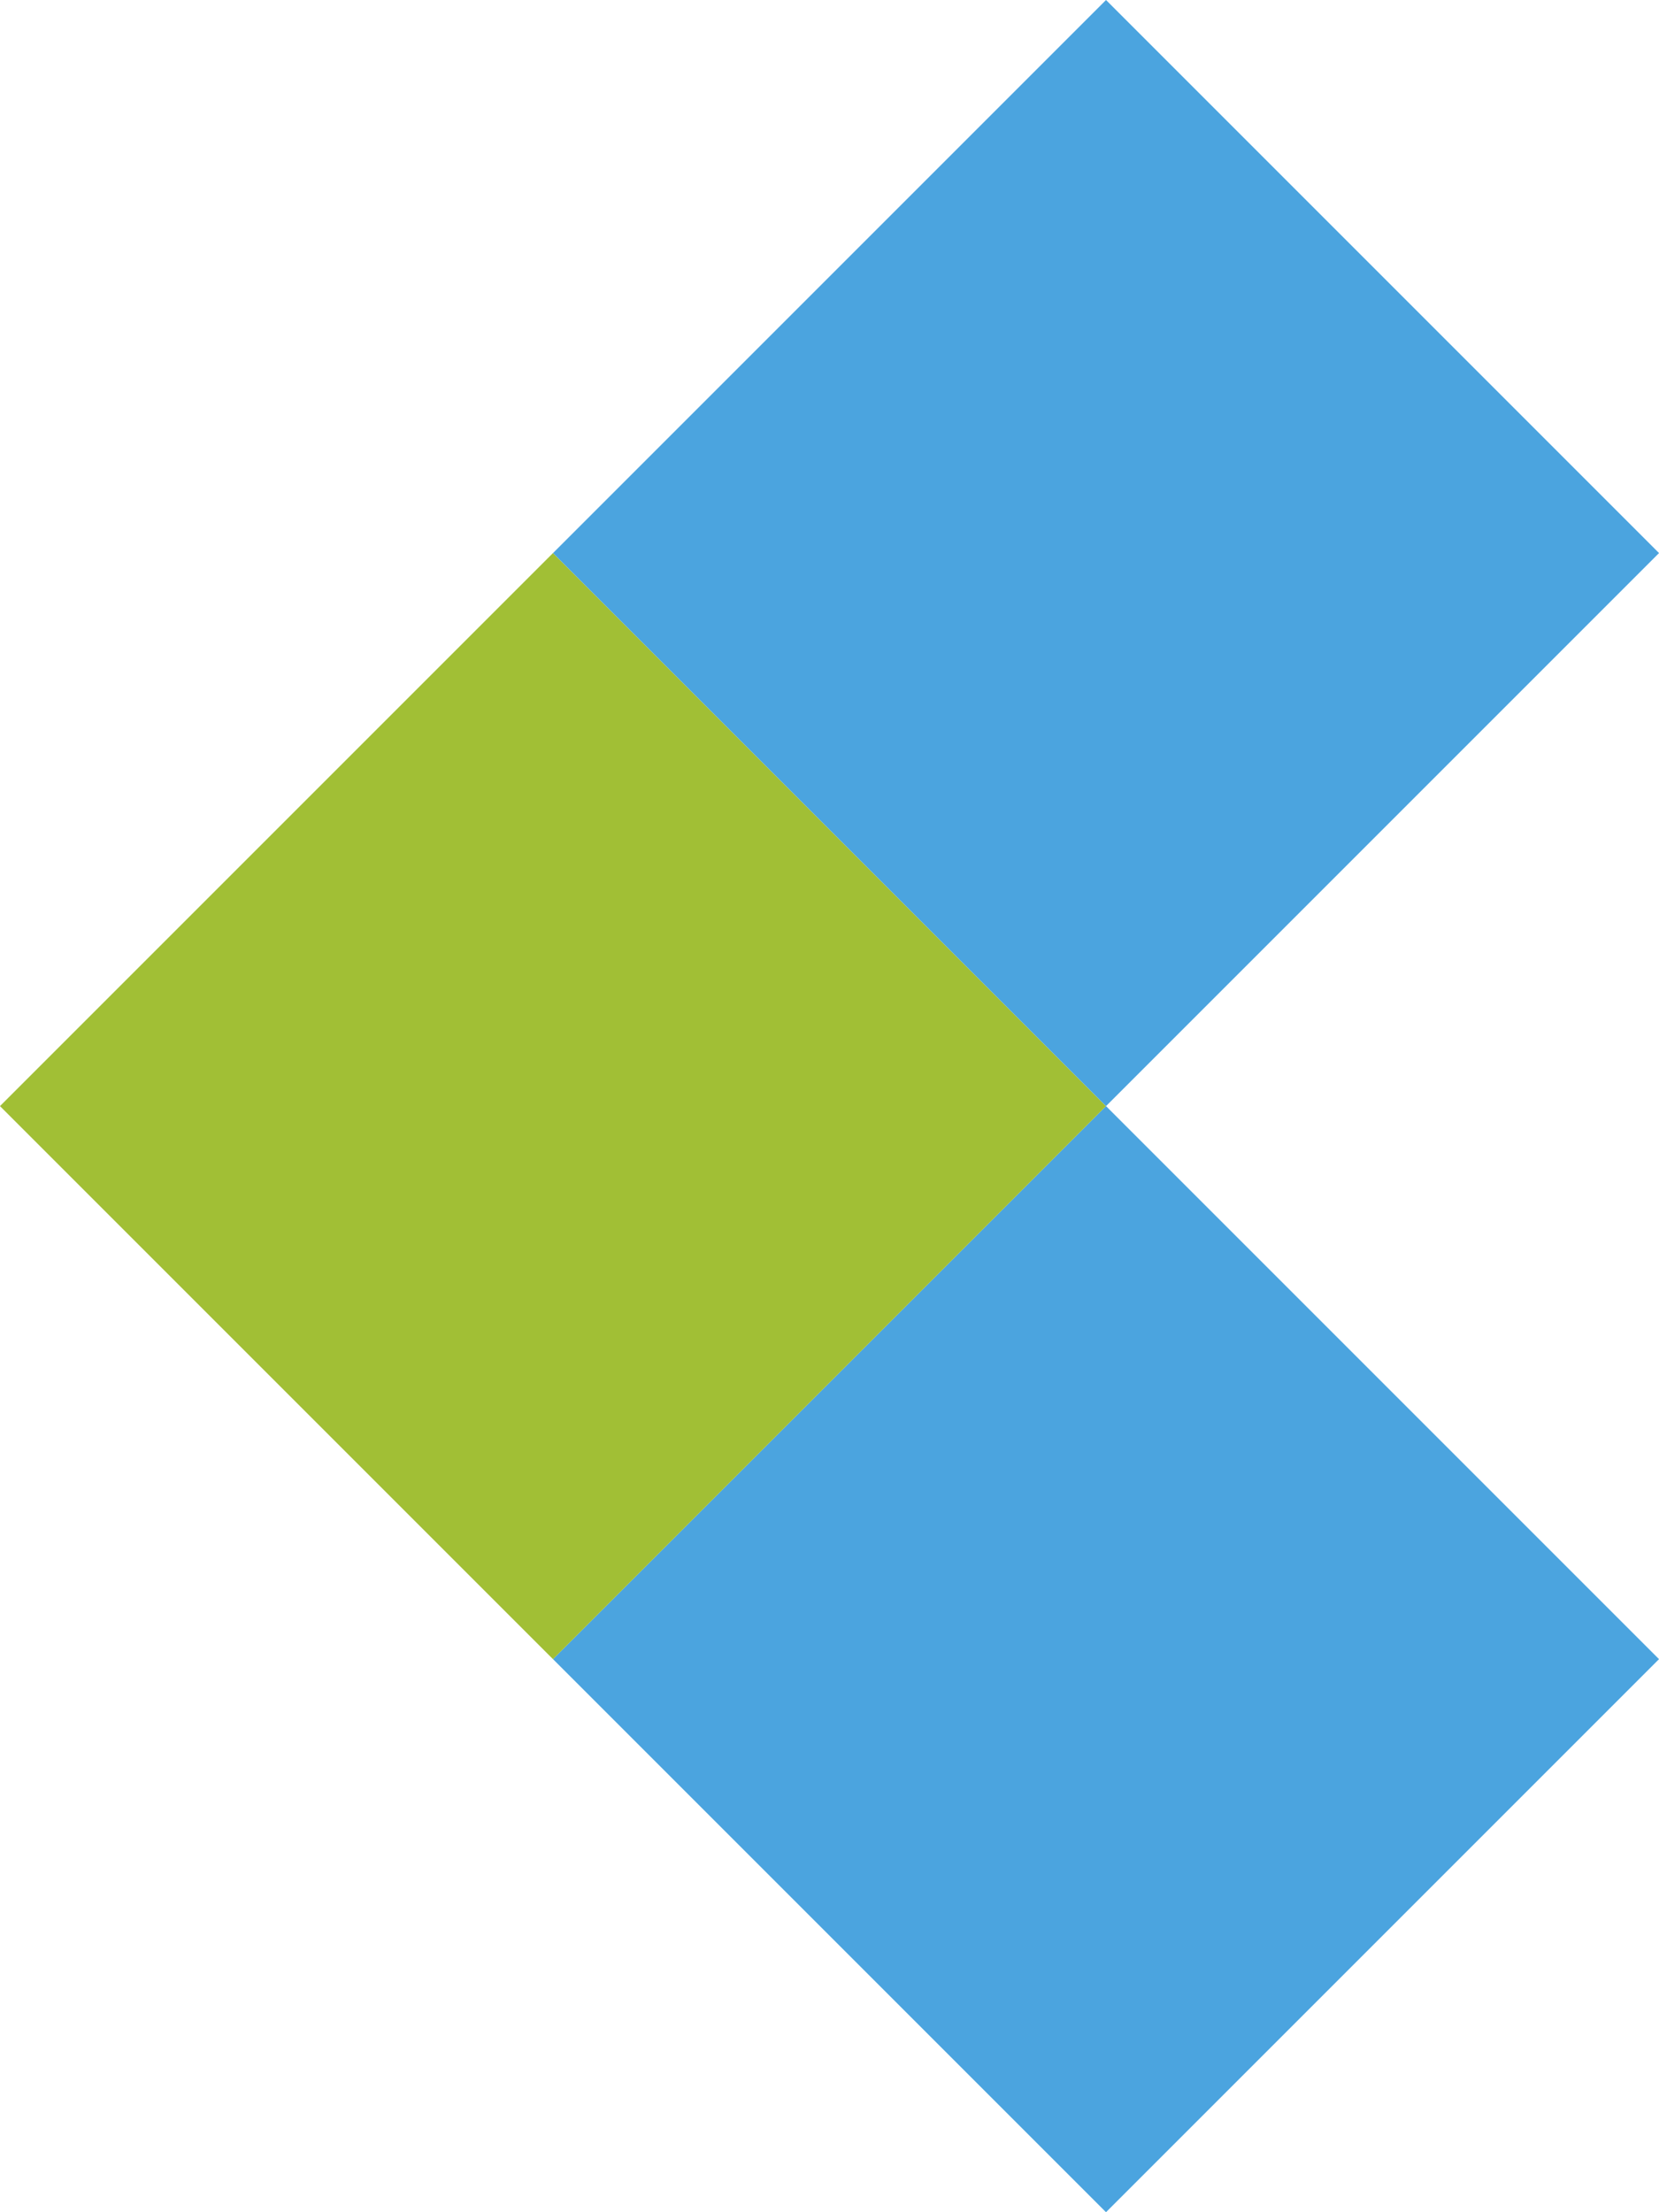
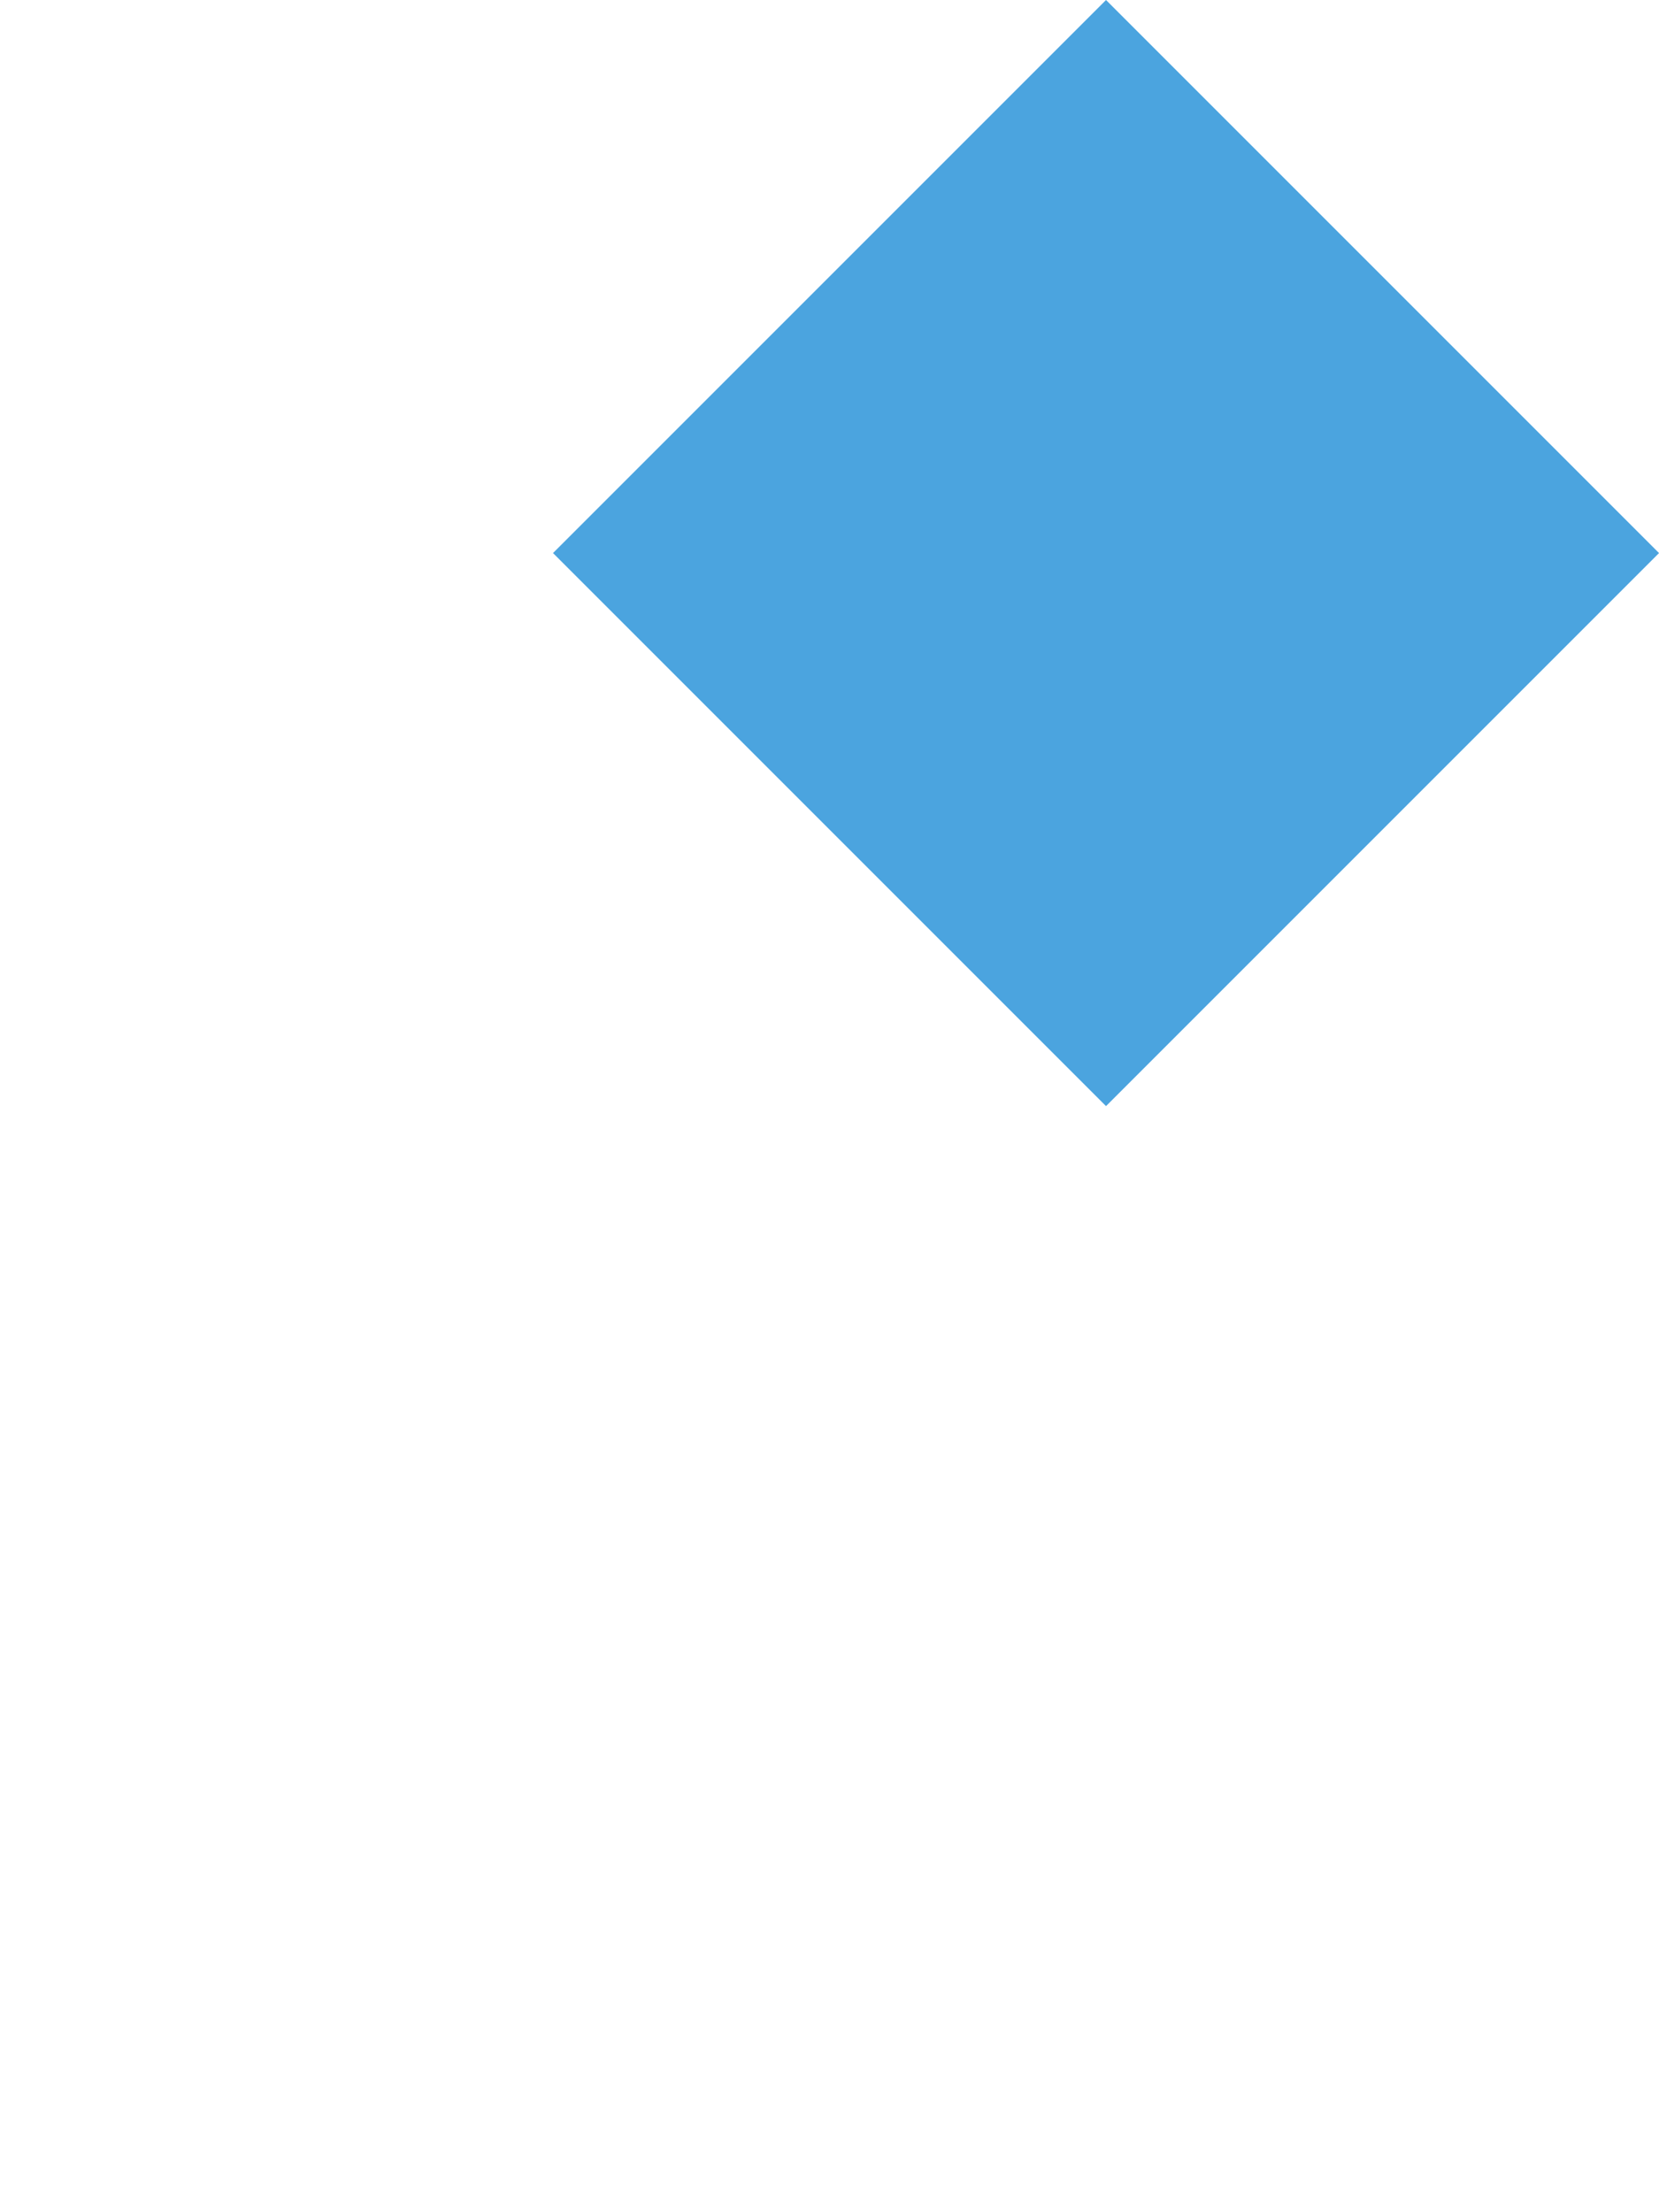
<svg xmlns="http://www.w3.org/2000/svg" width="38.716" height="51.621" viewBox="0 0 38.716 51.621">
  <g id="Illustration_2" data-name="Illustration 2" transform="translate(19.358 25.811)">
    <g id="Groupe_272" data-name="Groupe 272" transform="translate(-19.358 -25.811)">
-       <rect id="Rectangle_37" data-name="Rectangle 37" width="18.251" height="18.251" transform="translate(25.811 51.621) rotate(-135)" fill="#4ba4df" />
-       <rect id="Rectangle_38" data-name="Rectangle 38" width="18.251" height="18.251" transform="translate(12.905 38.716) rotate(-135)" fill="#a1bf35" />
      <rect id="Rectangle_39" data-name="Rectangle 39" width="18.251" height="18.251" transform="translate(25.811 25.811) rotate(-135)" fill="#4ba4df" />
    </g>
  </g>
</svg>